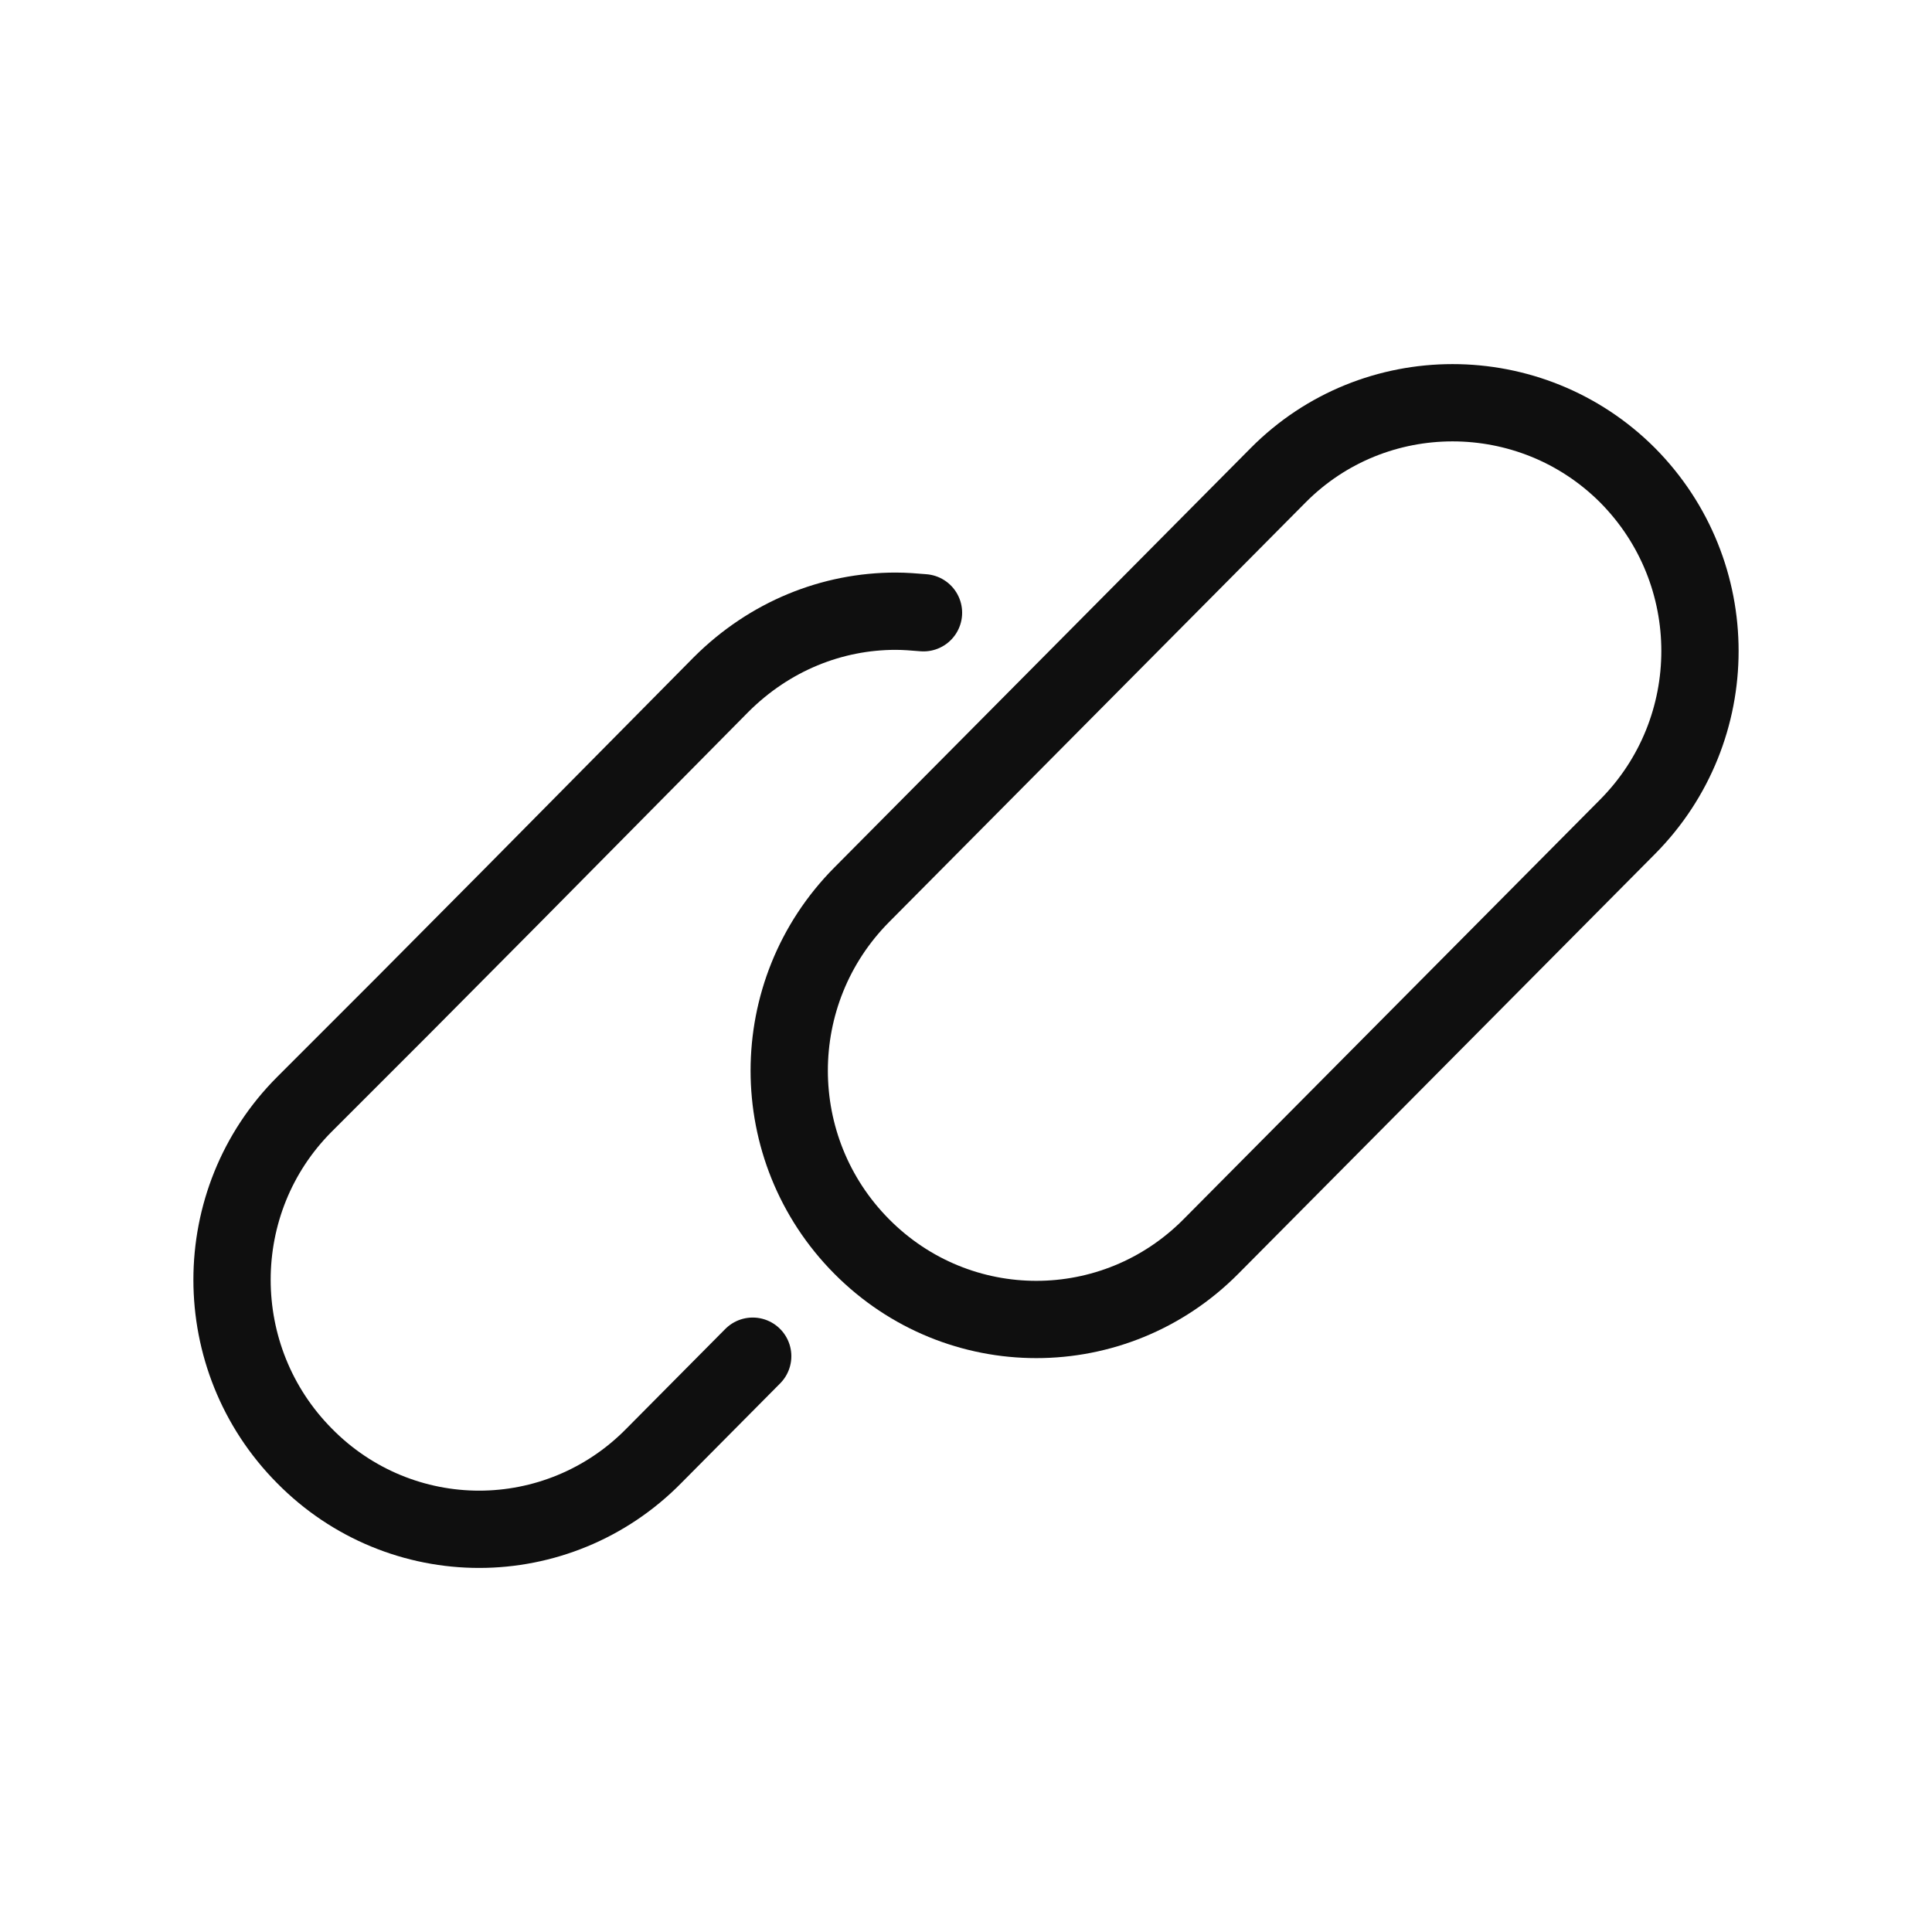
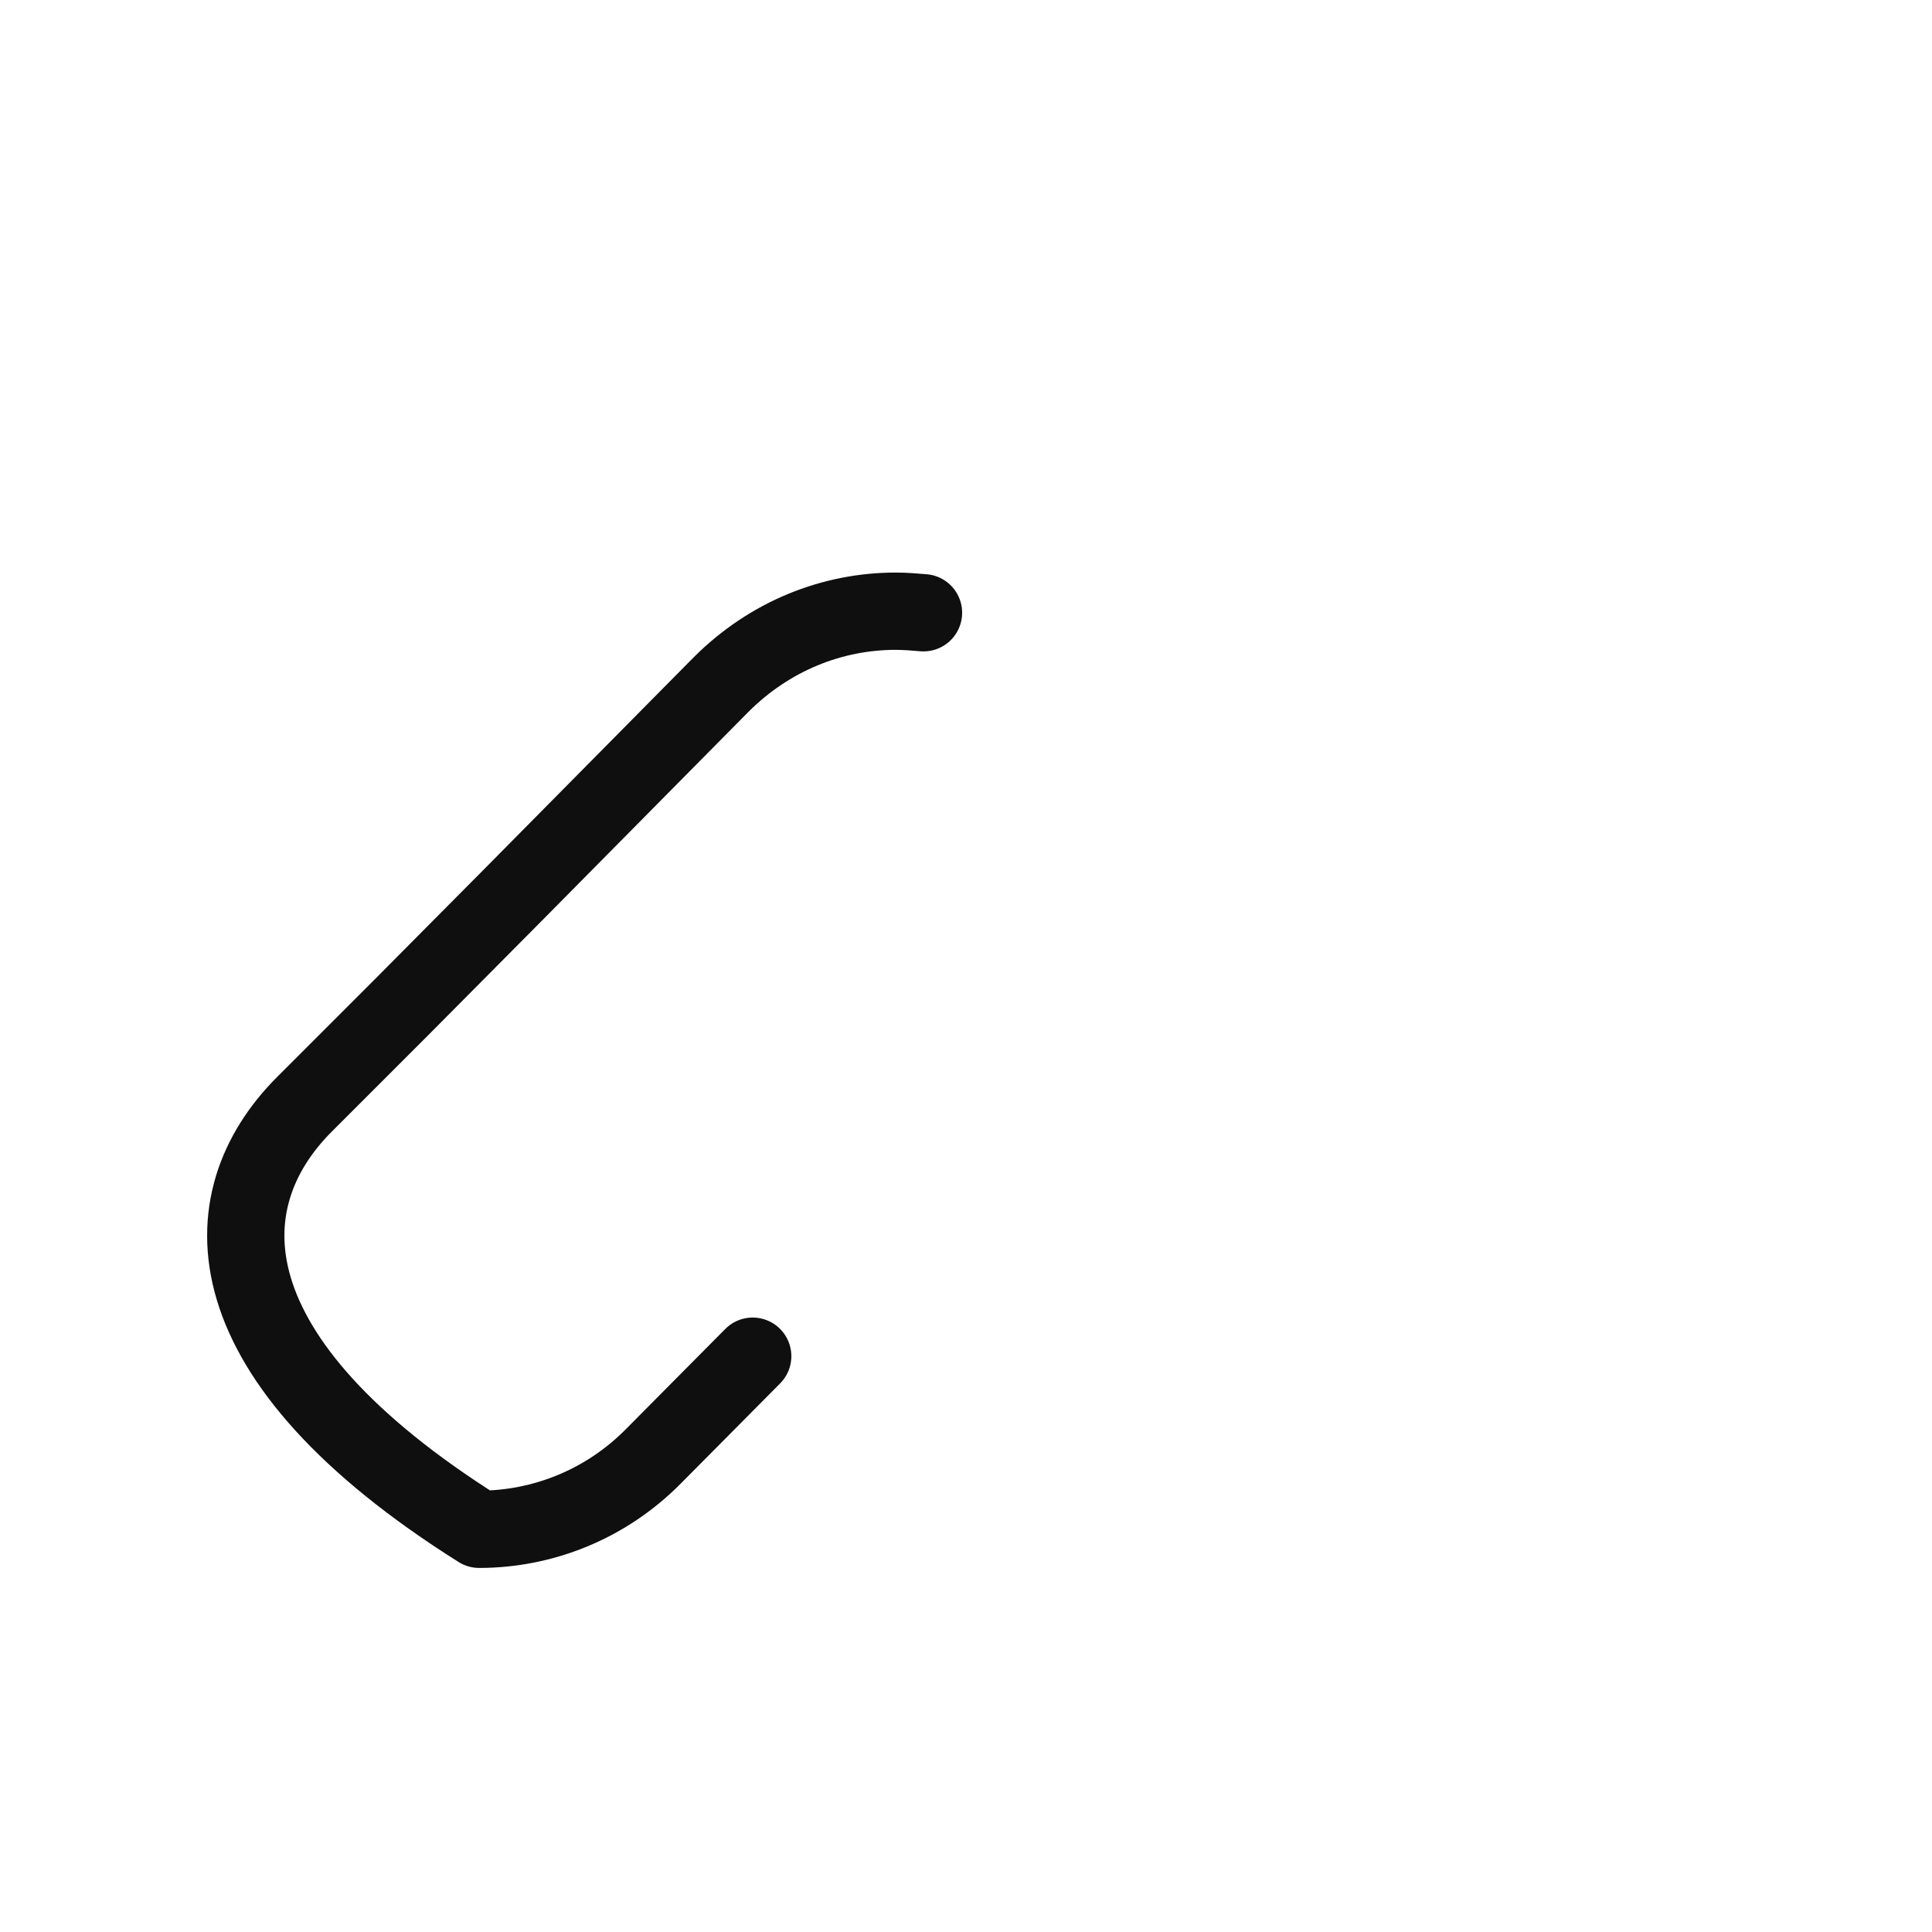
<svg xmlns="http://www.w3.org/2000/svg" width="800px" height="800px" viewBox="-0.5 0 25 25" fill="none">
-   <path d="M15.17 16.129L20.56 10.699C21.81 9.439 21.81 7.409 20.56 6.149C19.31 4.899 17.28 4.899 16.04 6.149L10.65 11.579C9.4 12.839 9.4 14.869 10.65 16.129C11.9 17.389 13.92 17.389 15.17 16.129Z" stroke="#0F0F0F" stroke-miterlimit="10" stroke-linecap="round" stroke-linejoin="round" />
-   <path d="M9.24 17.549L7.96 18.839C7.34 19.469 6.52 19.789 5.7 19.789C4.88 19.789 4.06 19.469 3.44 18.839C2.19 17.579 2.19 15.539 3.44 14.289L4.71 13.019L6.12 11.599L8.83 8.859C9.46 8.229 10.27 7.909 11.09 7.909C11.21 7.909 11.33 7.919 11.45 7.929" stroke="#0F0F0F" stroke-miterlimit="10" stroke-linecap="round" stroke-linejoin="round" />
+   <path d="M9.24 17.549L7.96 18.839C7.34 19.469 6.52 19.789 5.7 19.789C2.19 17.579 2.19 15.539 3.44 14.289L4.71 13.019L6.12 11.599L8.83 8.859C9.46 8.229 10.27 7.909 11.09 7.909C11.21 7.909 11.33 7.919 11.45 7.929" stroke="#0F0F0F" stroke-miterlimit="10" stroke-linecap="round" stroke-linejoin="round" />
</svg>